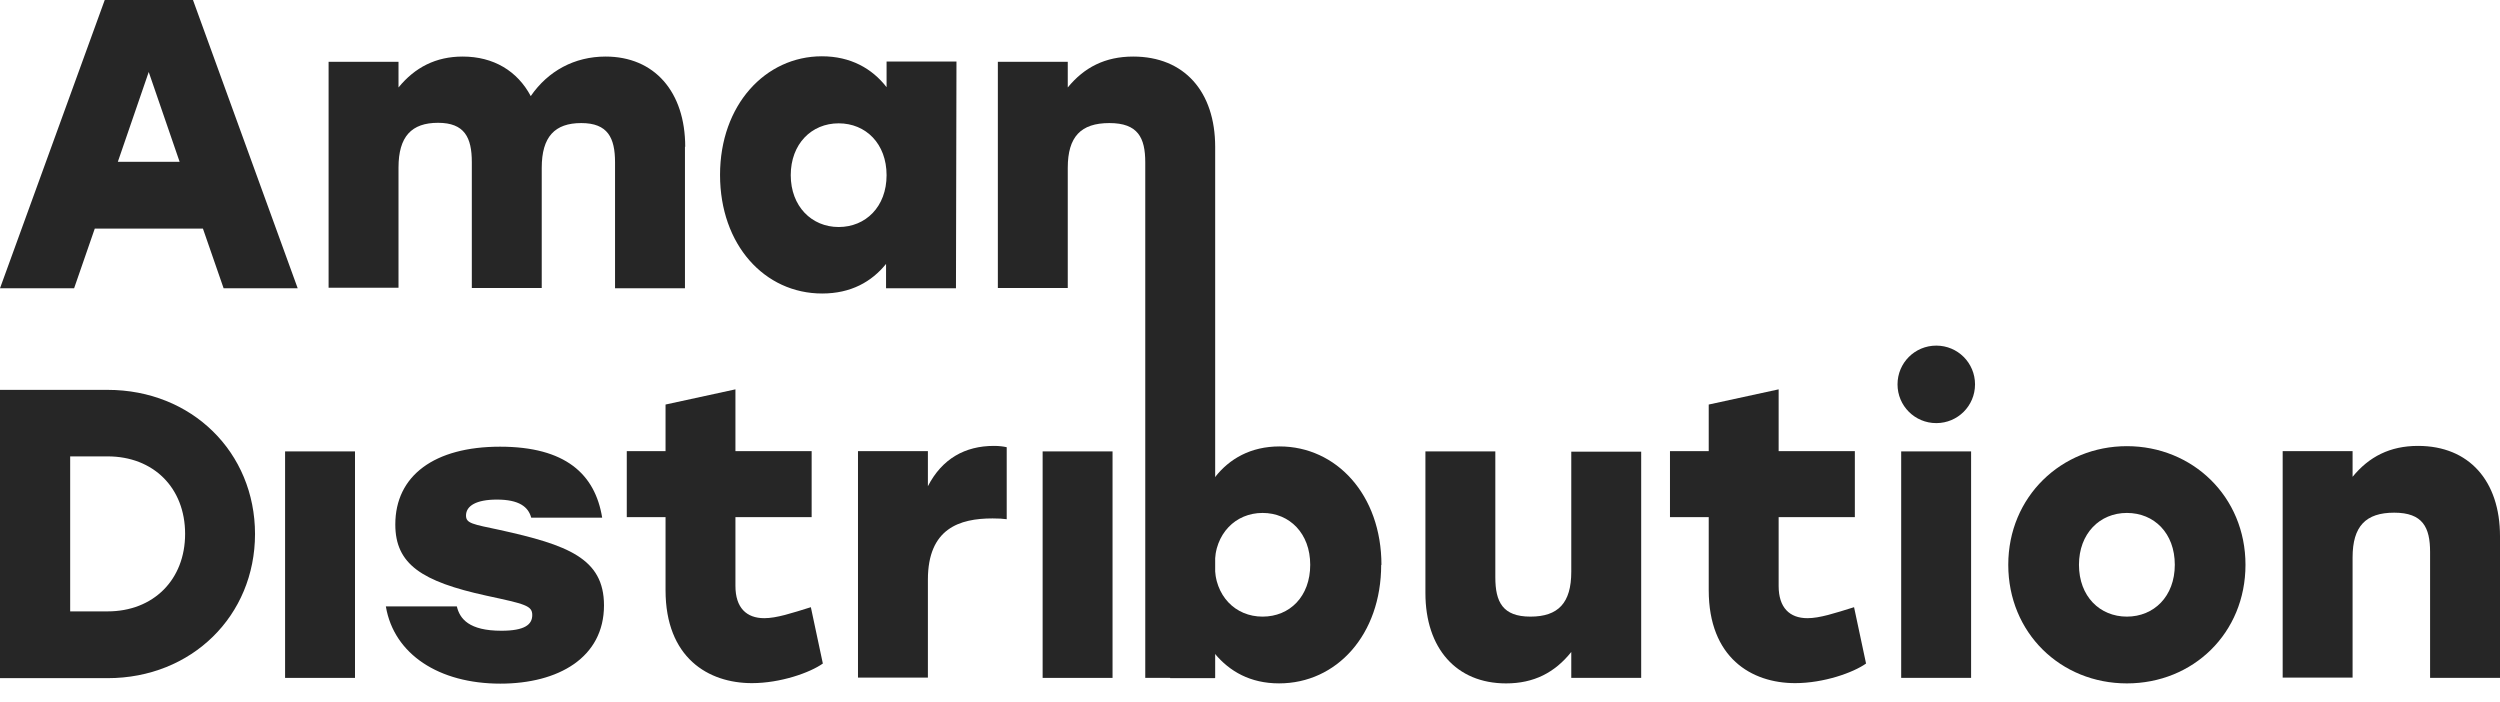
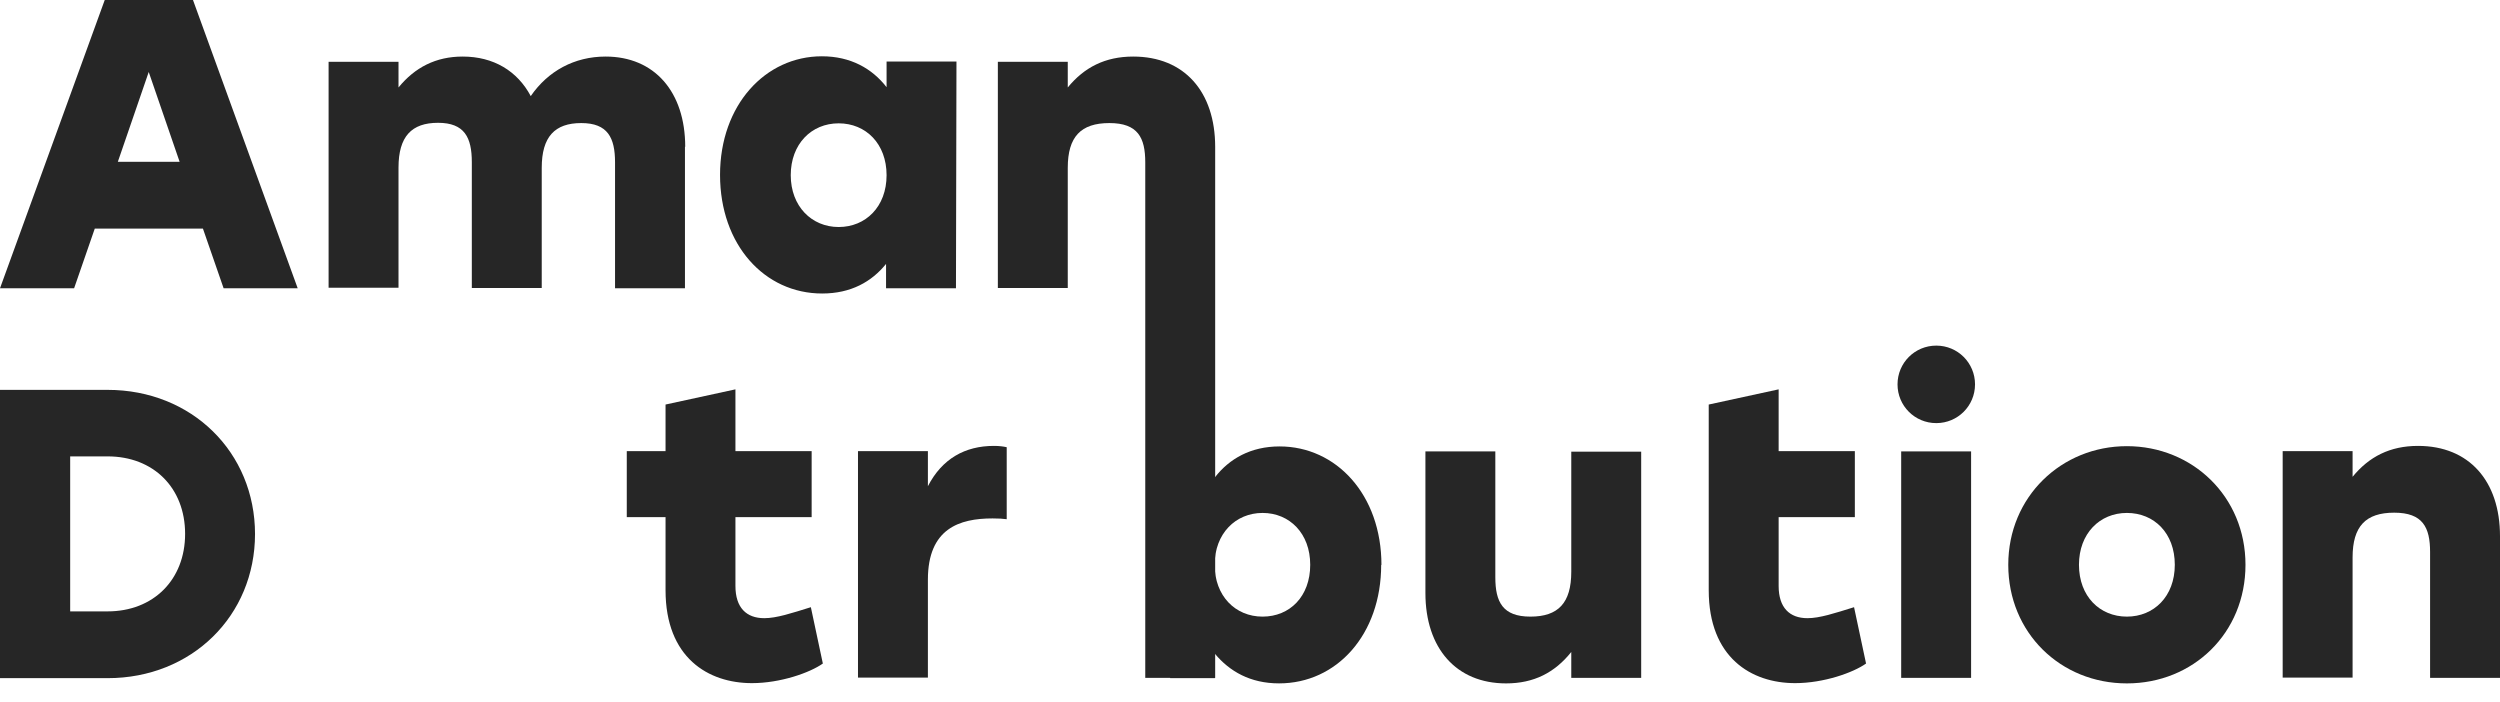
<svg xmlns="http://www.w3.org/2000/svg" width="114" height="32" viewBox="0 0 114 32" fill="none">
  <path d="M9.241 10.423H4.322L3.379 13.146H0L4.776 0H8.8L13.575 13.146H10.197L9.253 10.423H9.241ZM8.191 7.379L6.782 3.283L5.373 7.379H8.191Z" fill="#262626" />
  <path d="M31.234 6.686V13.146H28.046V7.403C28.046 6.28 27.712 5.612 26.506 5.612C25.3 5.612 24.703 6.233 24.703 7.653V13.134H21.515V7.391C21.515 6.268 21.181 5.6 19.975 5.6C18.769 5.6 18.172 6.221 18.172 7.642V13.122H14.984V2.818H18.172V3.988C18.924 3.069 19.88 2.579 21.098 2.579C22.506 2.579 23.593 3.236 24.202 4.382C24.99 3.236 26.196 2.579 27.616 2.579C29.837 2.579 31.246 4.179 31.246 6.698L31.234 6.686Z" fill="#262626" />
  <path d="M43.615 2.818L43.592 13.146H40.404V12.035C39.747 12.847 38.804 13.384 37.49 13.384C34.864 13.384 32.834 11.164 32.834 7.976C32.834 4.788 34.9 2.567 37.478 2.567C38.792 2.567 39.771 3.128 40.428 3.976V2.806H43.615V2.818ZM40.428 7.988C40.428 6.555 39.484 5.624 38.243 5.624C37.001 5.624 36.058 6.567 36.058 7.988C36.058 9.409 37.013 10.352 38.243 10.352C39.472 10.352 40.428 9.432 40.428 7.988Z" fill="#262626" />
  <path d="M55.412 6.686V30.912H52.224V7.403C52.224 6.28 51.89 5.612 50.589 5.612C49.287 5.612 48.69 6.233 48.69 7.653V13.134H45.502V2.818H48.69V3.988C49.443 3.069 50.398 2.579 51.675 2.579C54.004 2.579 55.412 4.179 55.412 6.698V6.686Z" fill="#262626" />
  <path d="M11.629 24.345C11.629 28.082 8.74 30.924 4.907 30.924H0V17.778H4.907C8.74 17.778 11.629 20.62 11.629 24.357V24.345ZM8.441 24.345C8.441 22.244 6.997 20.811 4.907 20.811H3.2V27.879H4.907C6.997 27.879 8.441 26.434 8.441 24.345Z" fill="#262626" />
-   <path d="M13 20.584H16.188V30.912H13V20.584Z" fill="#262626" />
-   <path d="M17.597 27.652H20.832C20.964 28.213 21.382 28.762 22.862 28.762C23.937 28.762 24.271 28.476 24.271 28.046C24.271 27.616 23.949 27.545 22.181 27.163C19.232 26.518 18.026 25.73 18.026 23.915C18.026 21.682 19.817 20.369 22.802 20.369C25.787 20.369 27.137 21.623 27.459 23.605H24.223C24.092 23.115 23.674 22.781 22.659 22.781C21.716 22.781 21.25 23.067 21.25 23.509C21.25 23.867 21.549 23.903 22.79 24.166C25.871 24.846 27.542 25.455 27.542 27.604C27.542 29.992 25.453 31.174 22.814 31.174C20.02 31.174 17.967 29.837 17.597 27.664V27.652Z" fill="#262626" />
  <path d="M37.524 30.255C36.939 30.673 35.59 31.151 34.289 31.151C32.295 31.151 30.349 29.992 30.349 26.912V23.581H28.581V20.572H30.349V18.447L33.536 17.754V20.572H37.011V23.581H33.536V26.721C33.536 27.712 34.038 28.189 34.85 28.189C35.411 28.189 36.092 27.963 36.975 27.688L37.524 30.267V30.255Z" fill="#262626" />
  <path d="M45.906 20.393V23.676C45.703 23.652 45.571 23.64 45.261 23.64C43.757 23.64 42.312 24.094 42.312 26.434V30.9H39.124V20.572H42.312V22.172C42.957 20.918 44.007 20.333 45.321 20.333C45.559 20.333 45.751 20.357 45.906 20.393Z" fill="#262626" />
-   <path d="M47.544 20.584H50.732V30.912H47.544V20.584Z" fill="#262626" />
  <path d="M62.982 25.754C62.982 28.942 60.952 31.162 58.325 31.162C57.012 31.162 56.069 30.613 55.4 29.813V30.924H53.358V16.465H55.4V21.766C56.057 20.918 57.036 20.357 58.349 20.357C60.928 20.357 62.994 22.554 62.994 25.766L62.982 25.754ZM59.746 25.754C59.746 24.321 58.803 23.39 57.573 23.39C56.343 23.39 55.388 24.333 55.388 25.754C55.388 27.174 56.331 28.118 57.573 28.118C58.815 28.118 59.746 27.198 59.746 25.754Z" fill="#262626" />
  <path d="M74.838 20.584V30.912H71.65V29.73C70.898 30.673 69.942 31.163 68.677 31.163C66.408 31.163 64.999 29.563 64.999 27.043V20.584H68.187V26.327C68.187 27.449 68.522 28.118 69.787 28.118C71.053 28.118 71.65 27.497 71.65 26.076V20.596H74.838V20.584Z" fill="#262626" />
-   <path d="M85.094 30.255C84.509 30.673 83.16 31.151 81.859 31.151C79.865 31.151 77.918 29.992 77.918 26.912V23.581H76.151V20.572H77.918V18.447L81.106 17.754V20.572H84.581V23.581H81.106V26.721C81.106 27.712 81.608 28.189 82.42 28.189C82.981 28.189 83.661 27.963 84.545 27.688L85.094 30.267V30.255Z" fill="#262626" />
+   <path d="M85.094 30.255C84.509 30.673 83.16 31.151 81.859 31.151C79.865 31.151 77.918 29.992 77.918 26.912V23.581H76.151H77.918V18.447L81.106 17.754V20.572H84.581V23.581H81.106V26.721C81.106 27.712 81.608 28.189 82.42 28.189C82.981 28.189 83.661 27.963 84.545 27.688L85.094 30.267V30.255Z" fill="#262626" />
  <path d="M86.694 20.584H89.882V30.912H86.694V20.584ZM90.061 17.527C90.061 18.506 89.273 19.294 88.294 19.294C87.315 19.294 86.527 18.506 86.527 17.527C86.527 16.548 87.315 15.76 88.294 15.76C89.273 15.76 90.061 16.548 90.061 17.527Z" fill="#262626" />
  <path d="M102.394 25.754C102.394 28.87 100.007 31.163 96.986 31.163C93.965 31.163 91.577 28.858 91.577 25.754C91.577 22.65 94.001 20.345 96.986 20.345C99.971 20.345 102.394 22.638 102.394 25.754ZM94.801 25.754C94.801 27.199 95.756 28.118 96.986 28.118C98.216 28.118 99.171 27.199 99.171 25.754C99.171 24.309 98.228 23.39 96.986 23.39C95.744 23.39 94.801 24.333 94.801 25.754Z" fill="#262626" />
  <path d="M114 24.452V30.912H110.812V25.169C110.812 24.047 110.478 23.378 109.176 23.378C107.875 23.378 107.278 23.999 107.278 25.42V30.9H104.09V20.572H107.278V21.742C108.03 20.823 108.985 20.333 110.263 20.333C112.591 20.333 114 21.933 114 24.452Z" fill="#262626" />
</svg>